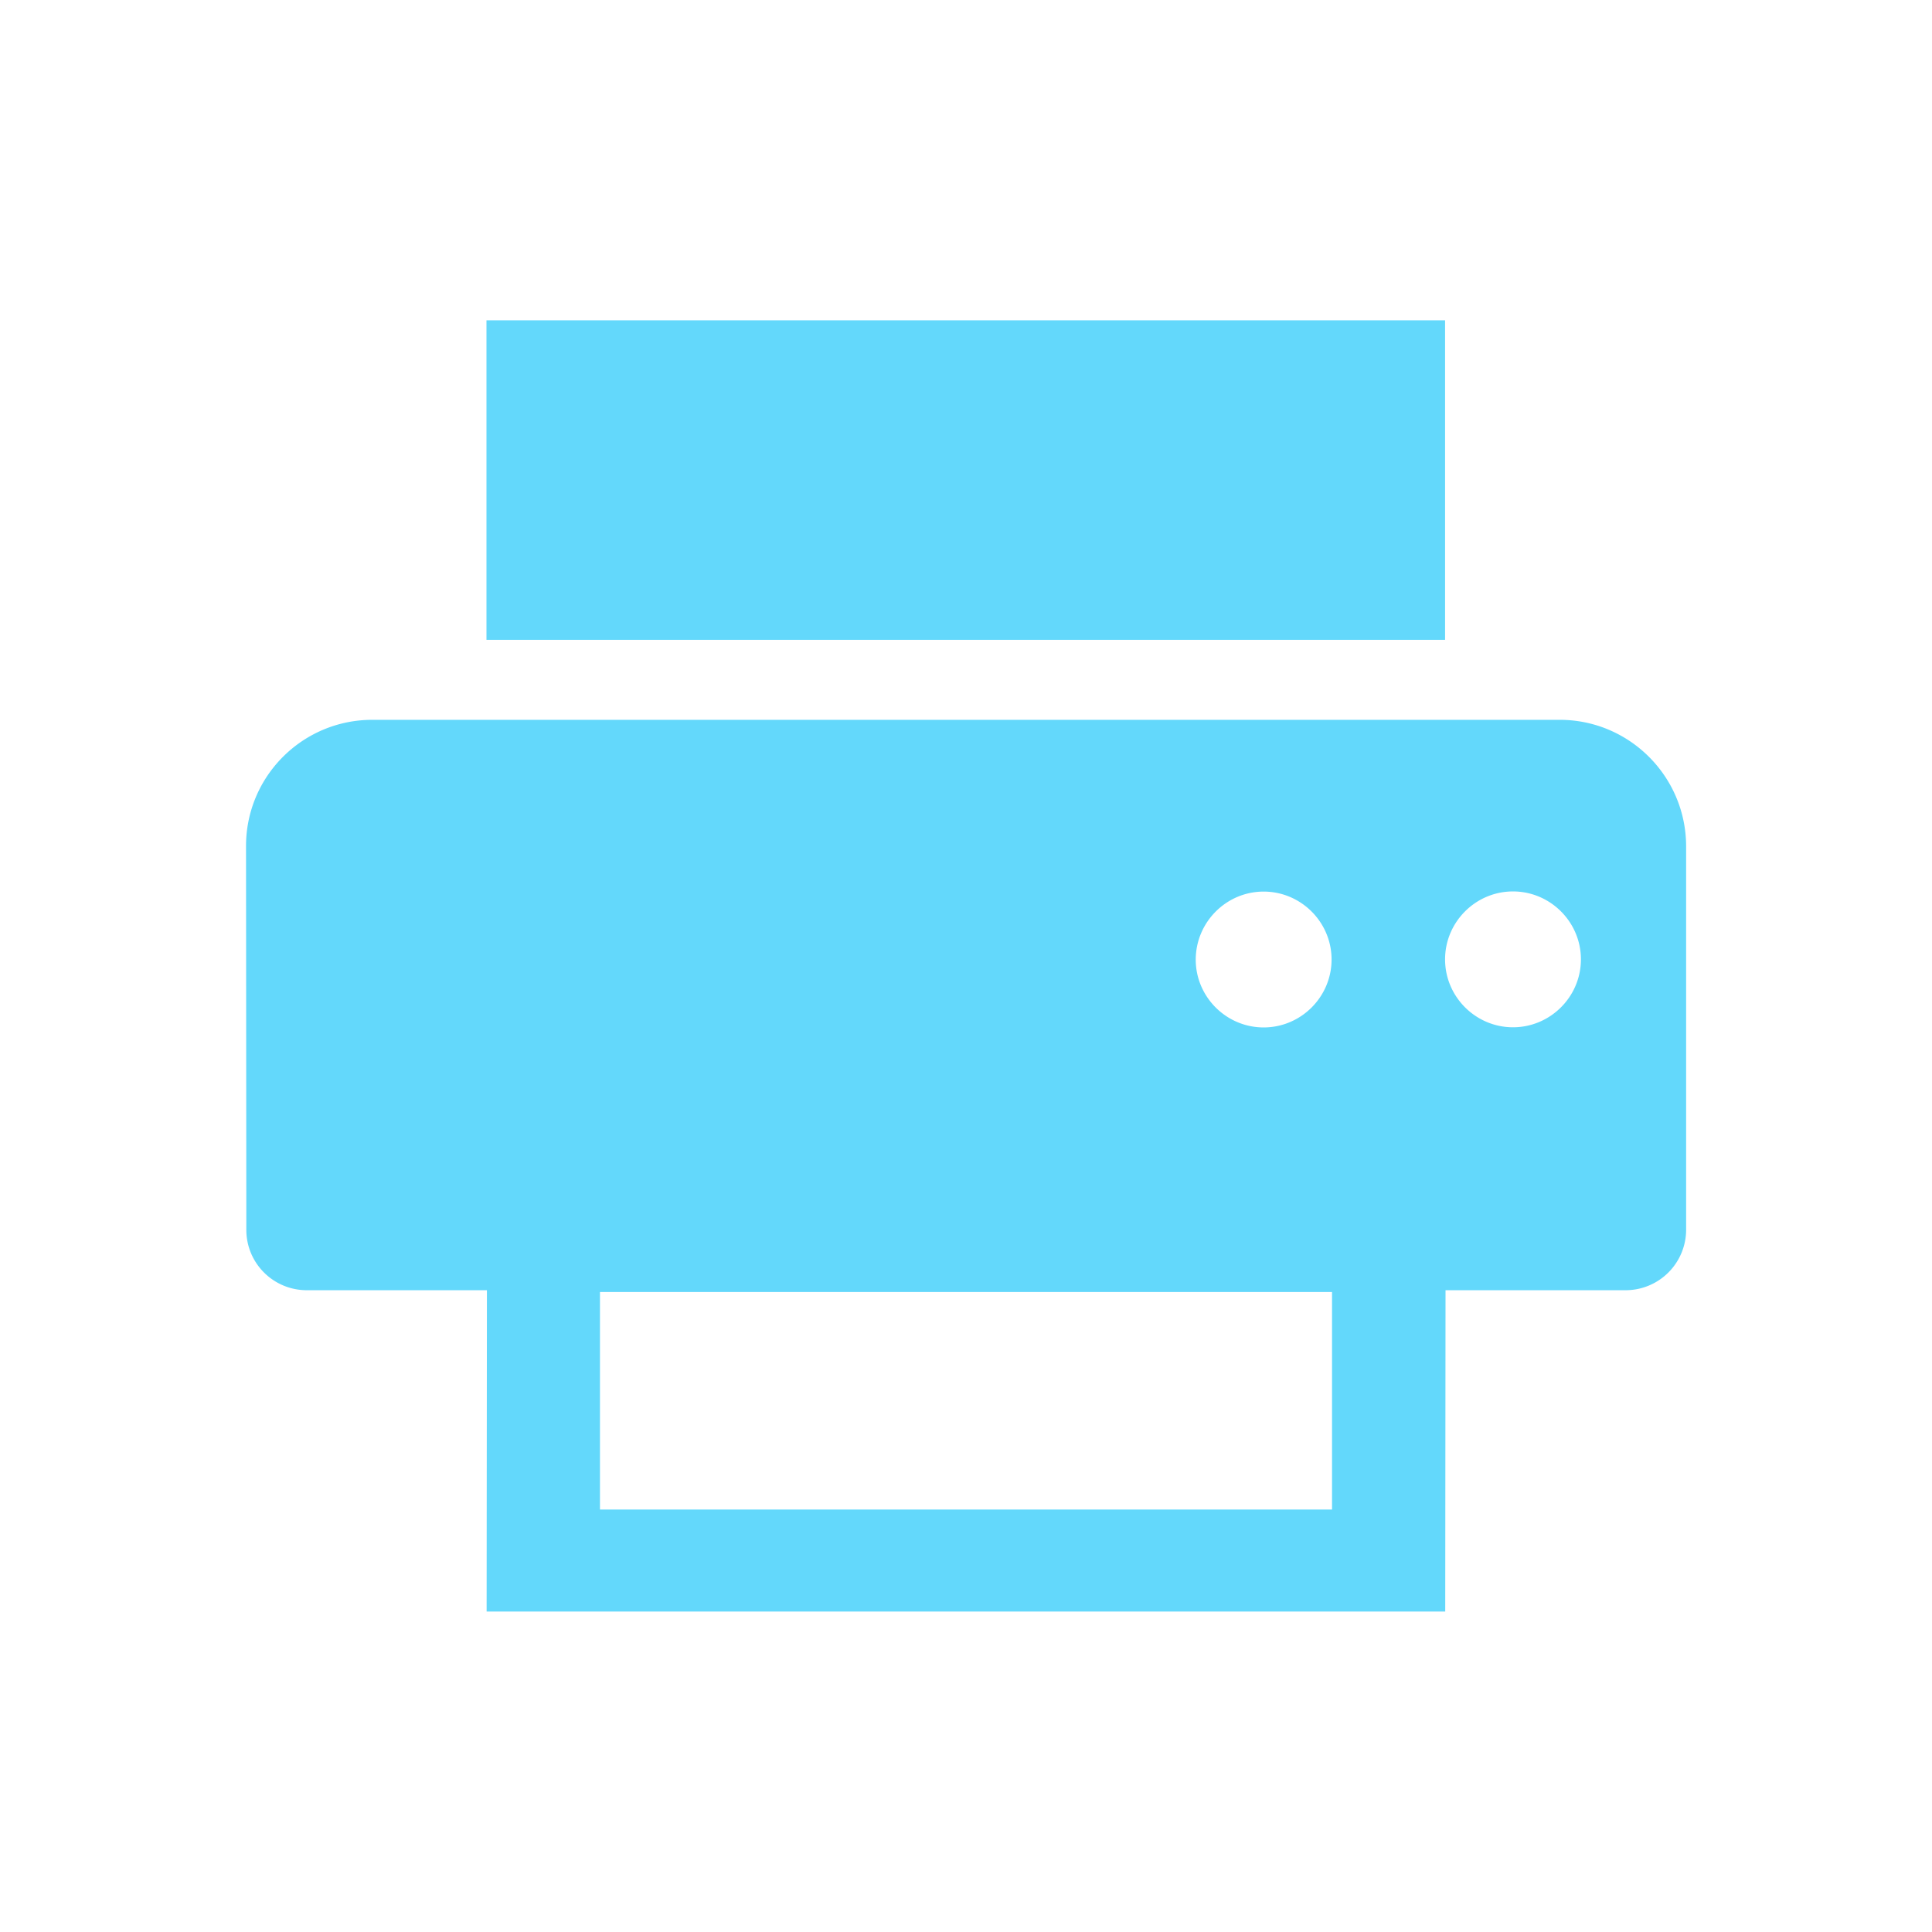
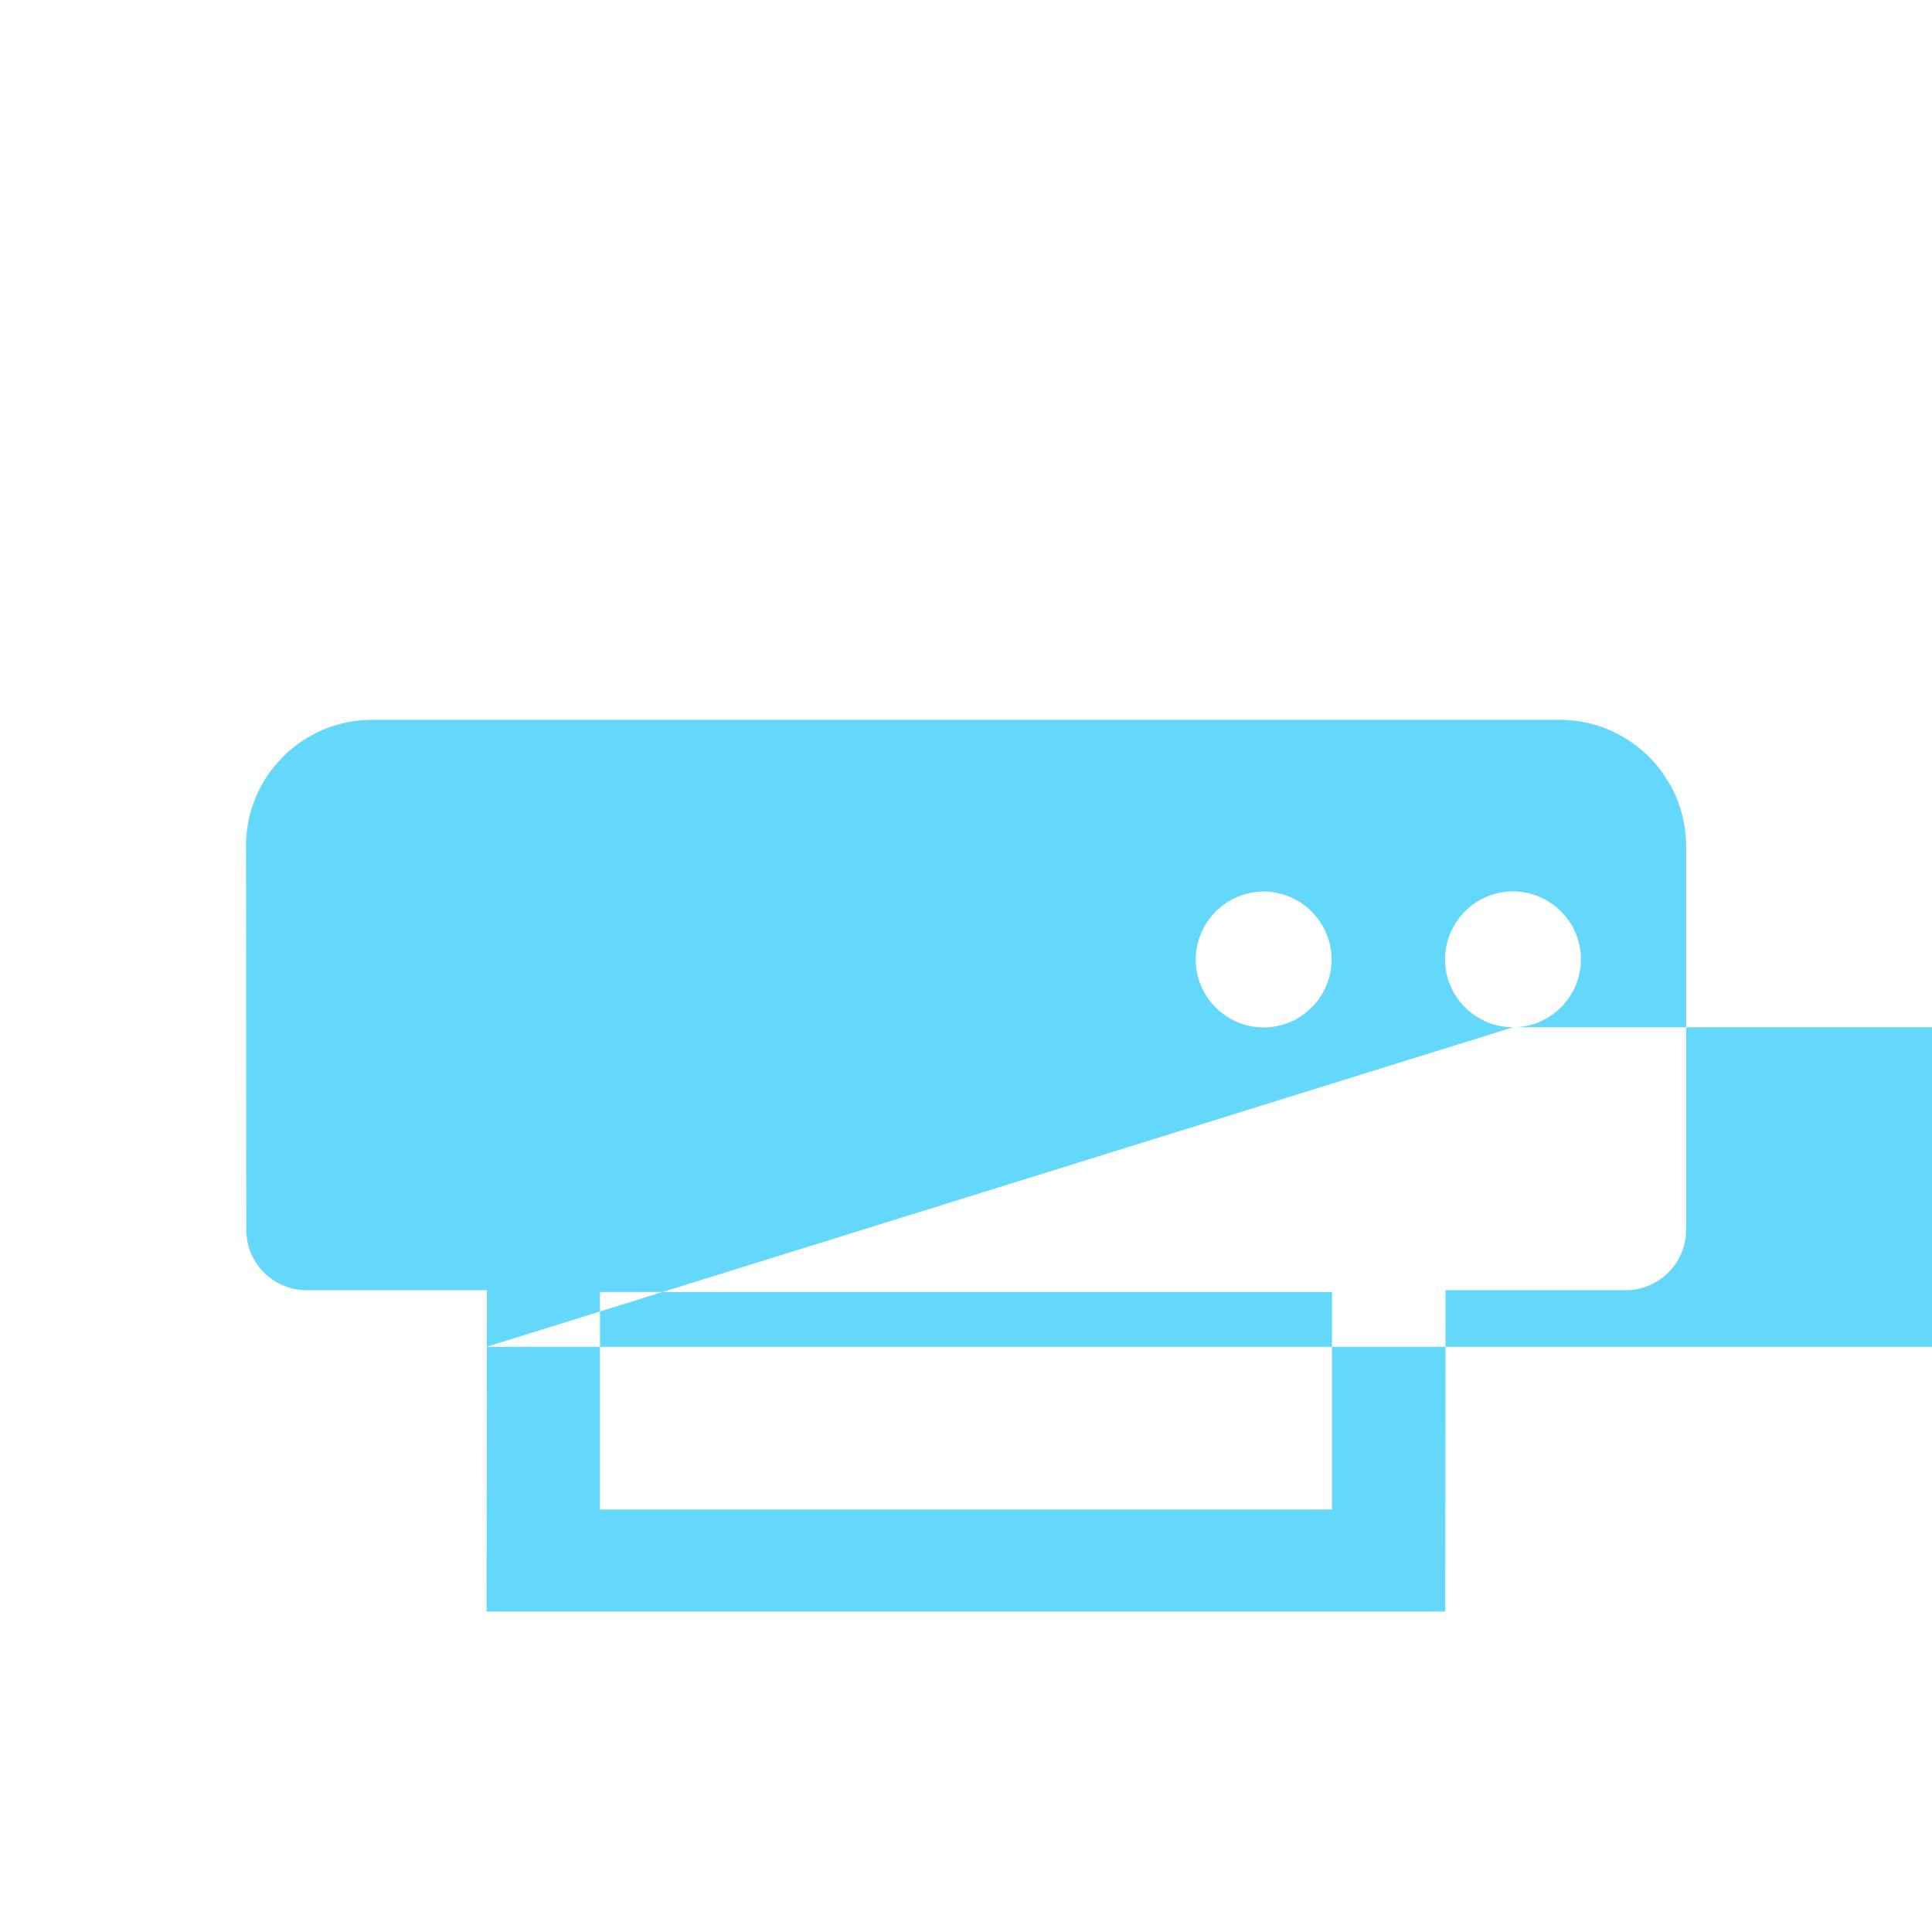
<svg xmlns="http://www.w3.org/2000/svg" xml:space="preserve" viewBox="0 0 128 128">
-   <path fill="#63D8FB" d="M103.33 47.69H24.67c-4.63 0-8.38 3.75-8.37 8.38l.02 25.41c0 2.21 1.79 4 4.01 4h11.93l-.02 21.29h63.51l.02-21.29h11.93a4.01 4.01 0 0 0 4.01-4.01V56.06c-.01-4.62-3.76-8.37-8.38-8.37M83.72 59.07c2.47 0 4.5 2.02 4.5 4.5 0 2.47-2.02 4.5-4.5 4.5-2.47 0-4.5-2.02-4.5-4.5.01-2.48 2.03-4.5 4.5-4.5m4.53 40.94h-48.5V85.6h48.5zm11.99-31.95c-2.47 0-4.5-2.02-4.5-4.5 0-2.47 2.02-4.5 4.5-4.5 2.47 0 4.5 2.02 4.5 4.5s-2.03 4.5-4.5 4.5M32.23 21.22h63.51v21.17H32.23z" />
+   <path fill="#63D8FB" d="M103.33 47.69H24.67c-4.63 0-8.38 3.75-8.37 8.38l.02 25.41c0 2.21 1.79 4 4.01 4h11.93l-.02 21.29h63.51l.02-21.29h11.93a4.01 4.01 0 0 0 4.01-4.01V56.06c-.01-4.62-3.76-8.37-8.38-8.37M83.72 59.07c2.47 0 4.5 2.02 4.5 4.5 0 2.47-2.02 4.5-4.5 4.5-2.47 0-4.5-2.02-4.5-4.5.01-2.48 2.03-4.5 4.5-4.5m4.53 40.94h-48.5V85.6h48.5zm11.99-31.95c-2.47 0-4.5-2.02-4.5-4.5 0-2.47 2.02-4.5 4.5-4.5 2.47 0 4.5 2.02 4.5 4.5s-2.03 4.5-4.5 4.5h63.51v21.17H32.23z" />
</svg>